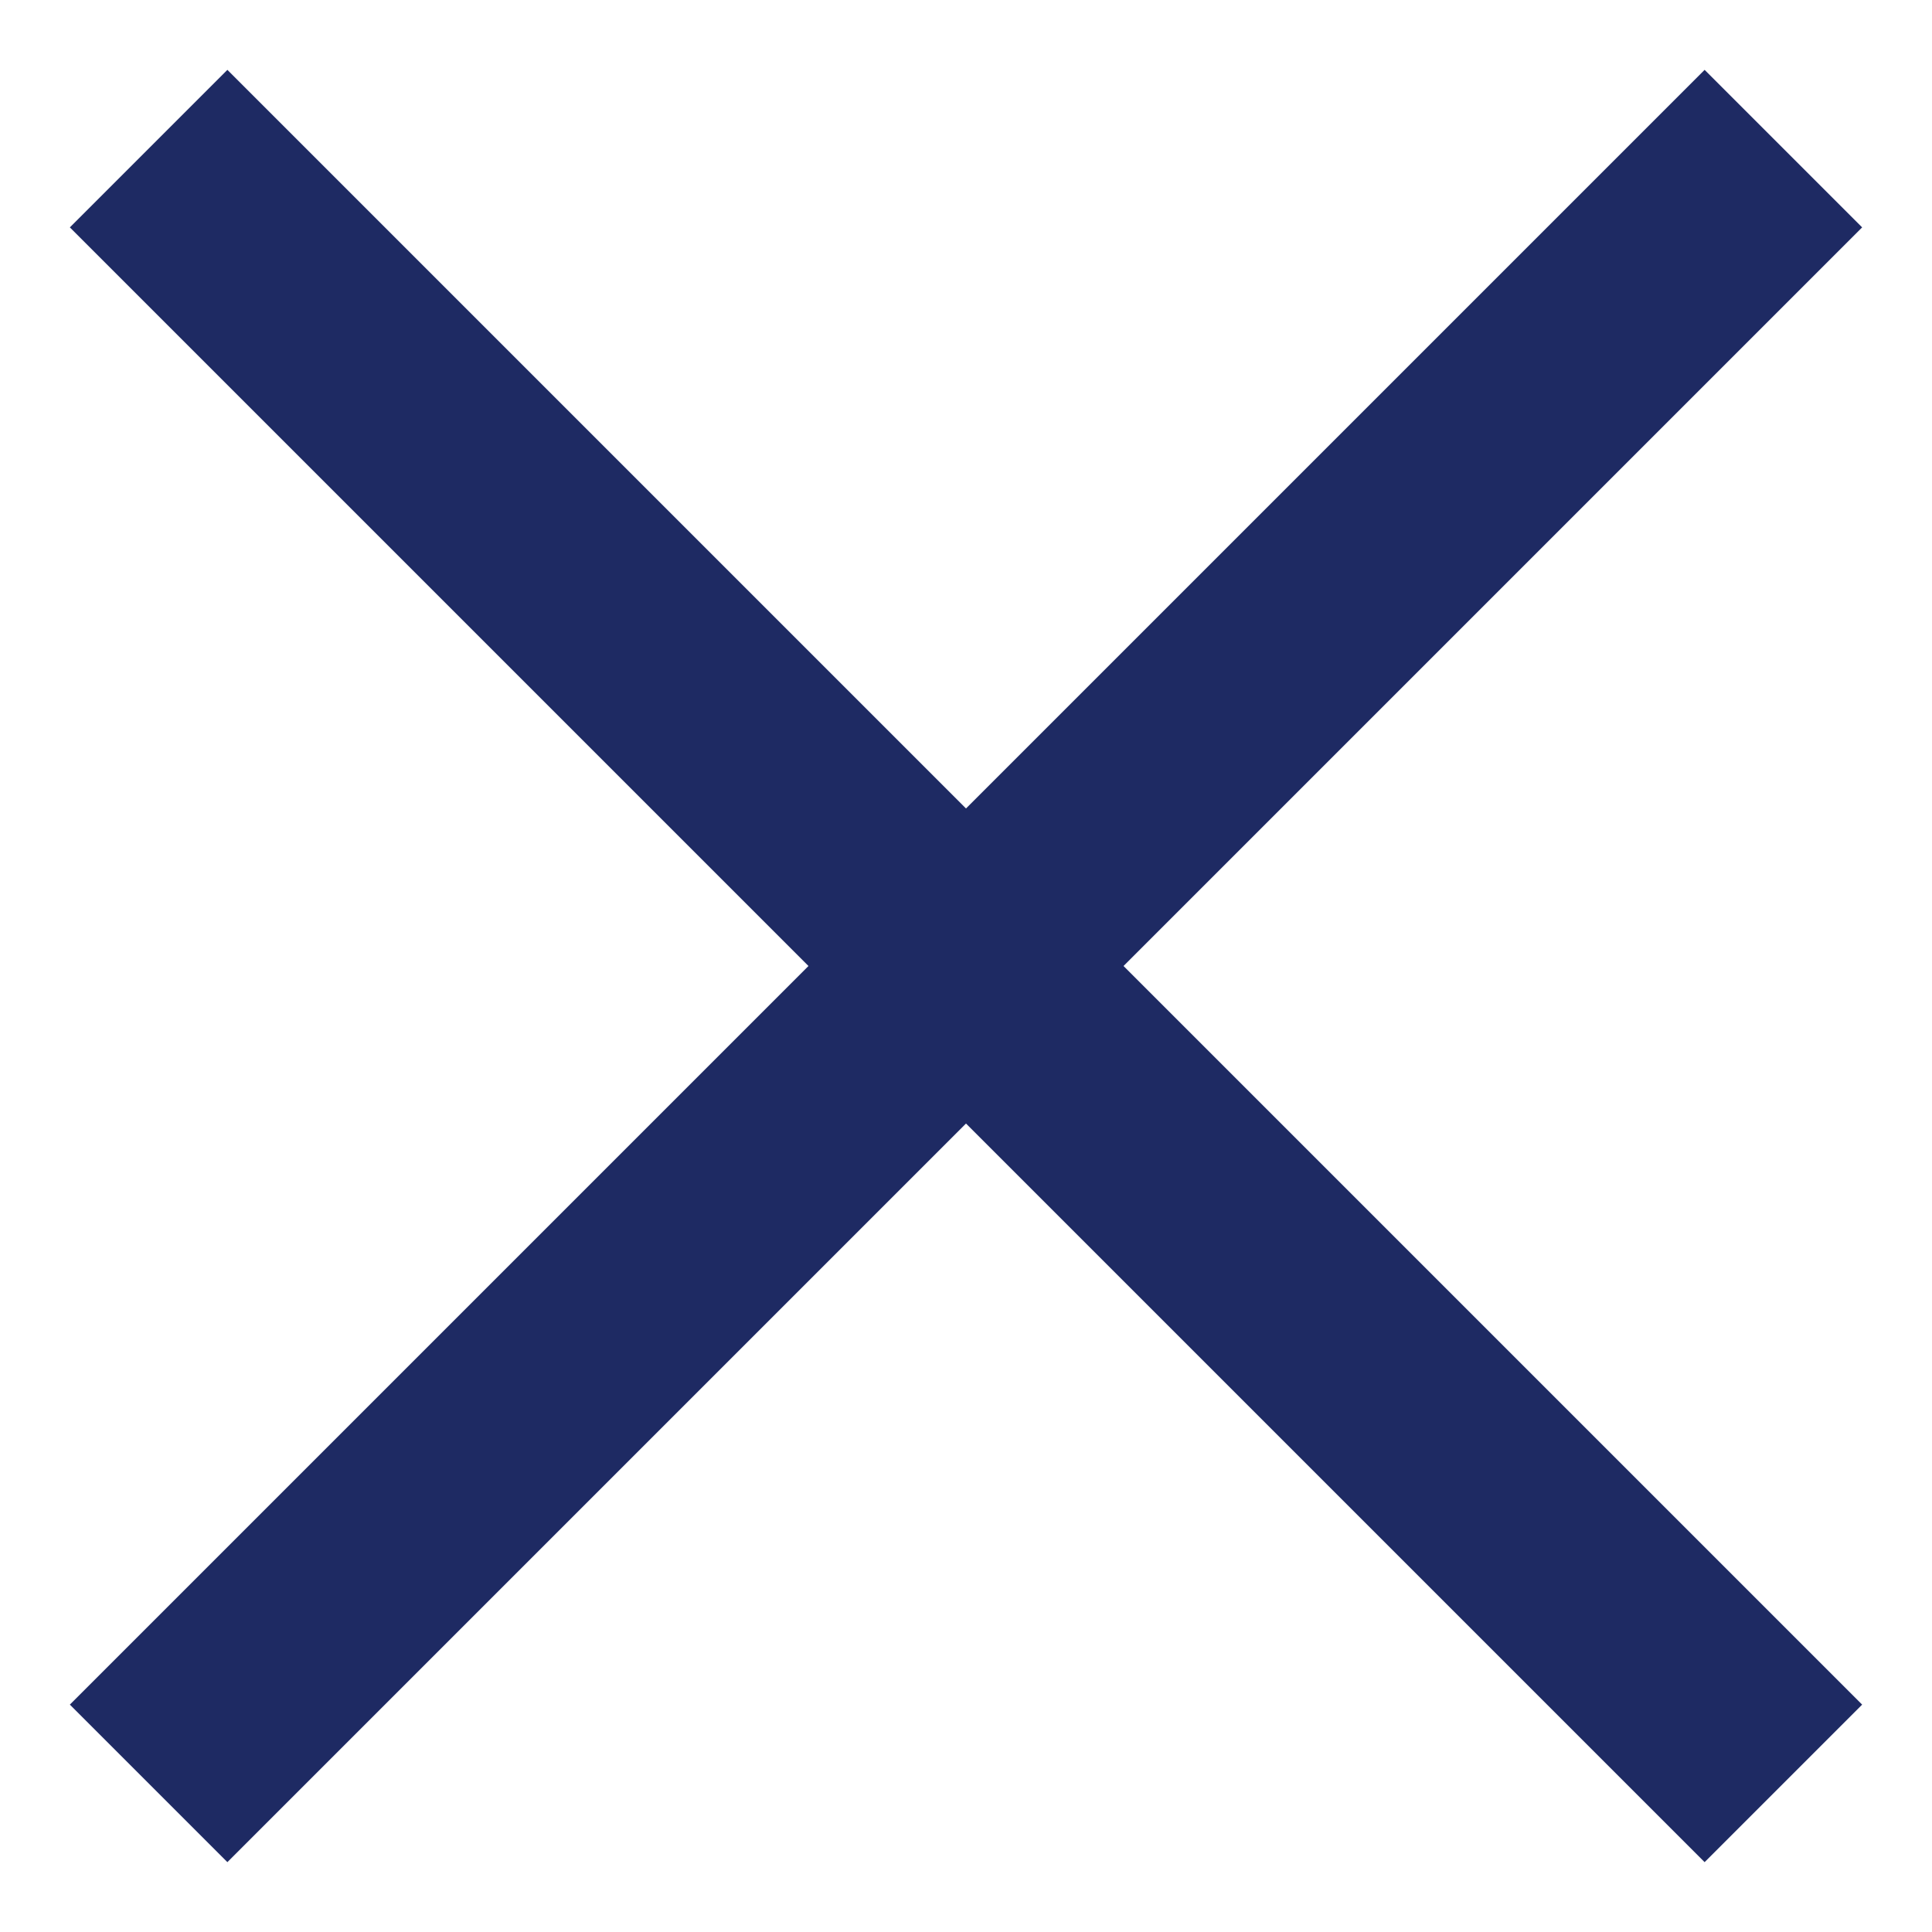
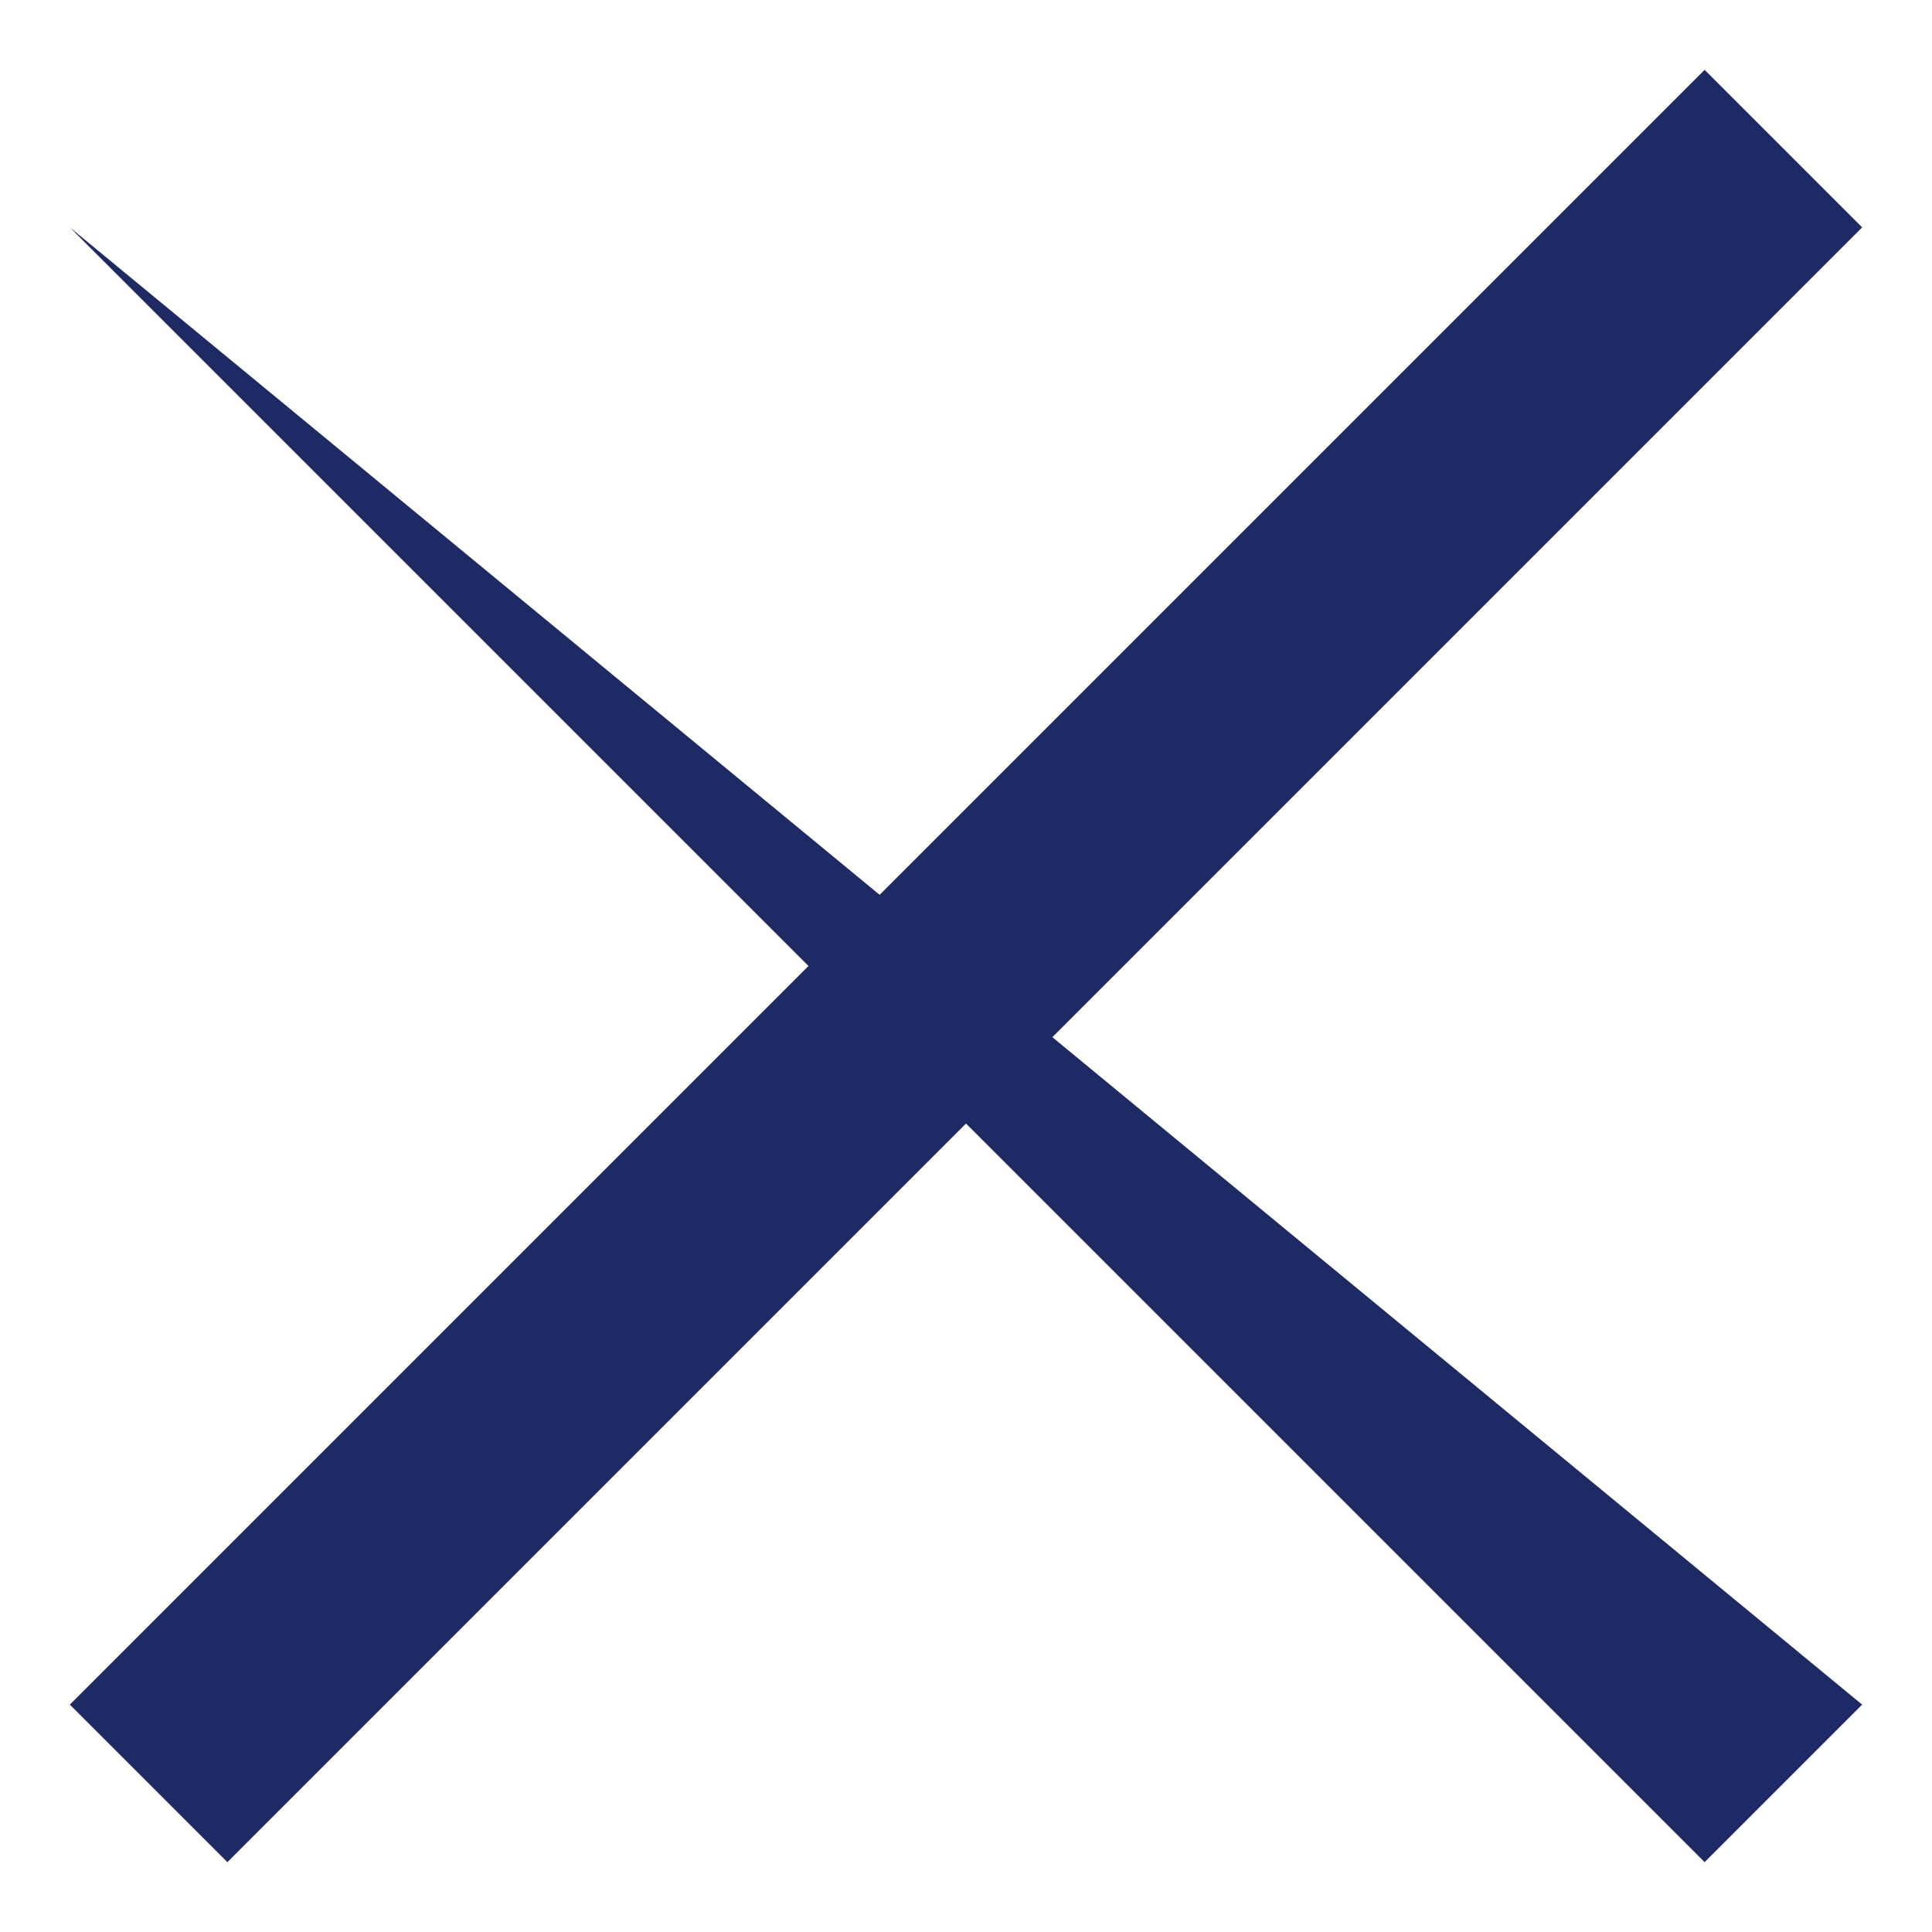
<svg xmlns="http://www.w3.org/2000/svg" width="13" height="13" viewBox="0 0 13 13" fill="none">
-   <path d="M0.47 1.53L11.47 12.53L12.53 11.47L1.53 0.47L0.47 1.53ZM11.47 0.47L0.47 11.47L1.53 12.53L12.53 1.53L11.47 0.47Z" fill="#1E2A63" />
+   <path d="M0.47 1.53L11.47 12.53L12.53 11.47L0.47 1.53ZM11.47 0.47L0.47 11.47L1.53 12.53L12.53 1.53L11.47 0.47Z" fill="#1E2A63" />
</svg>